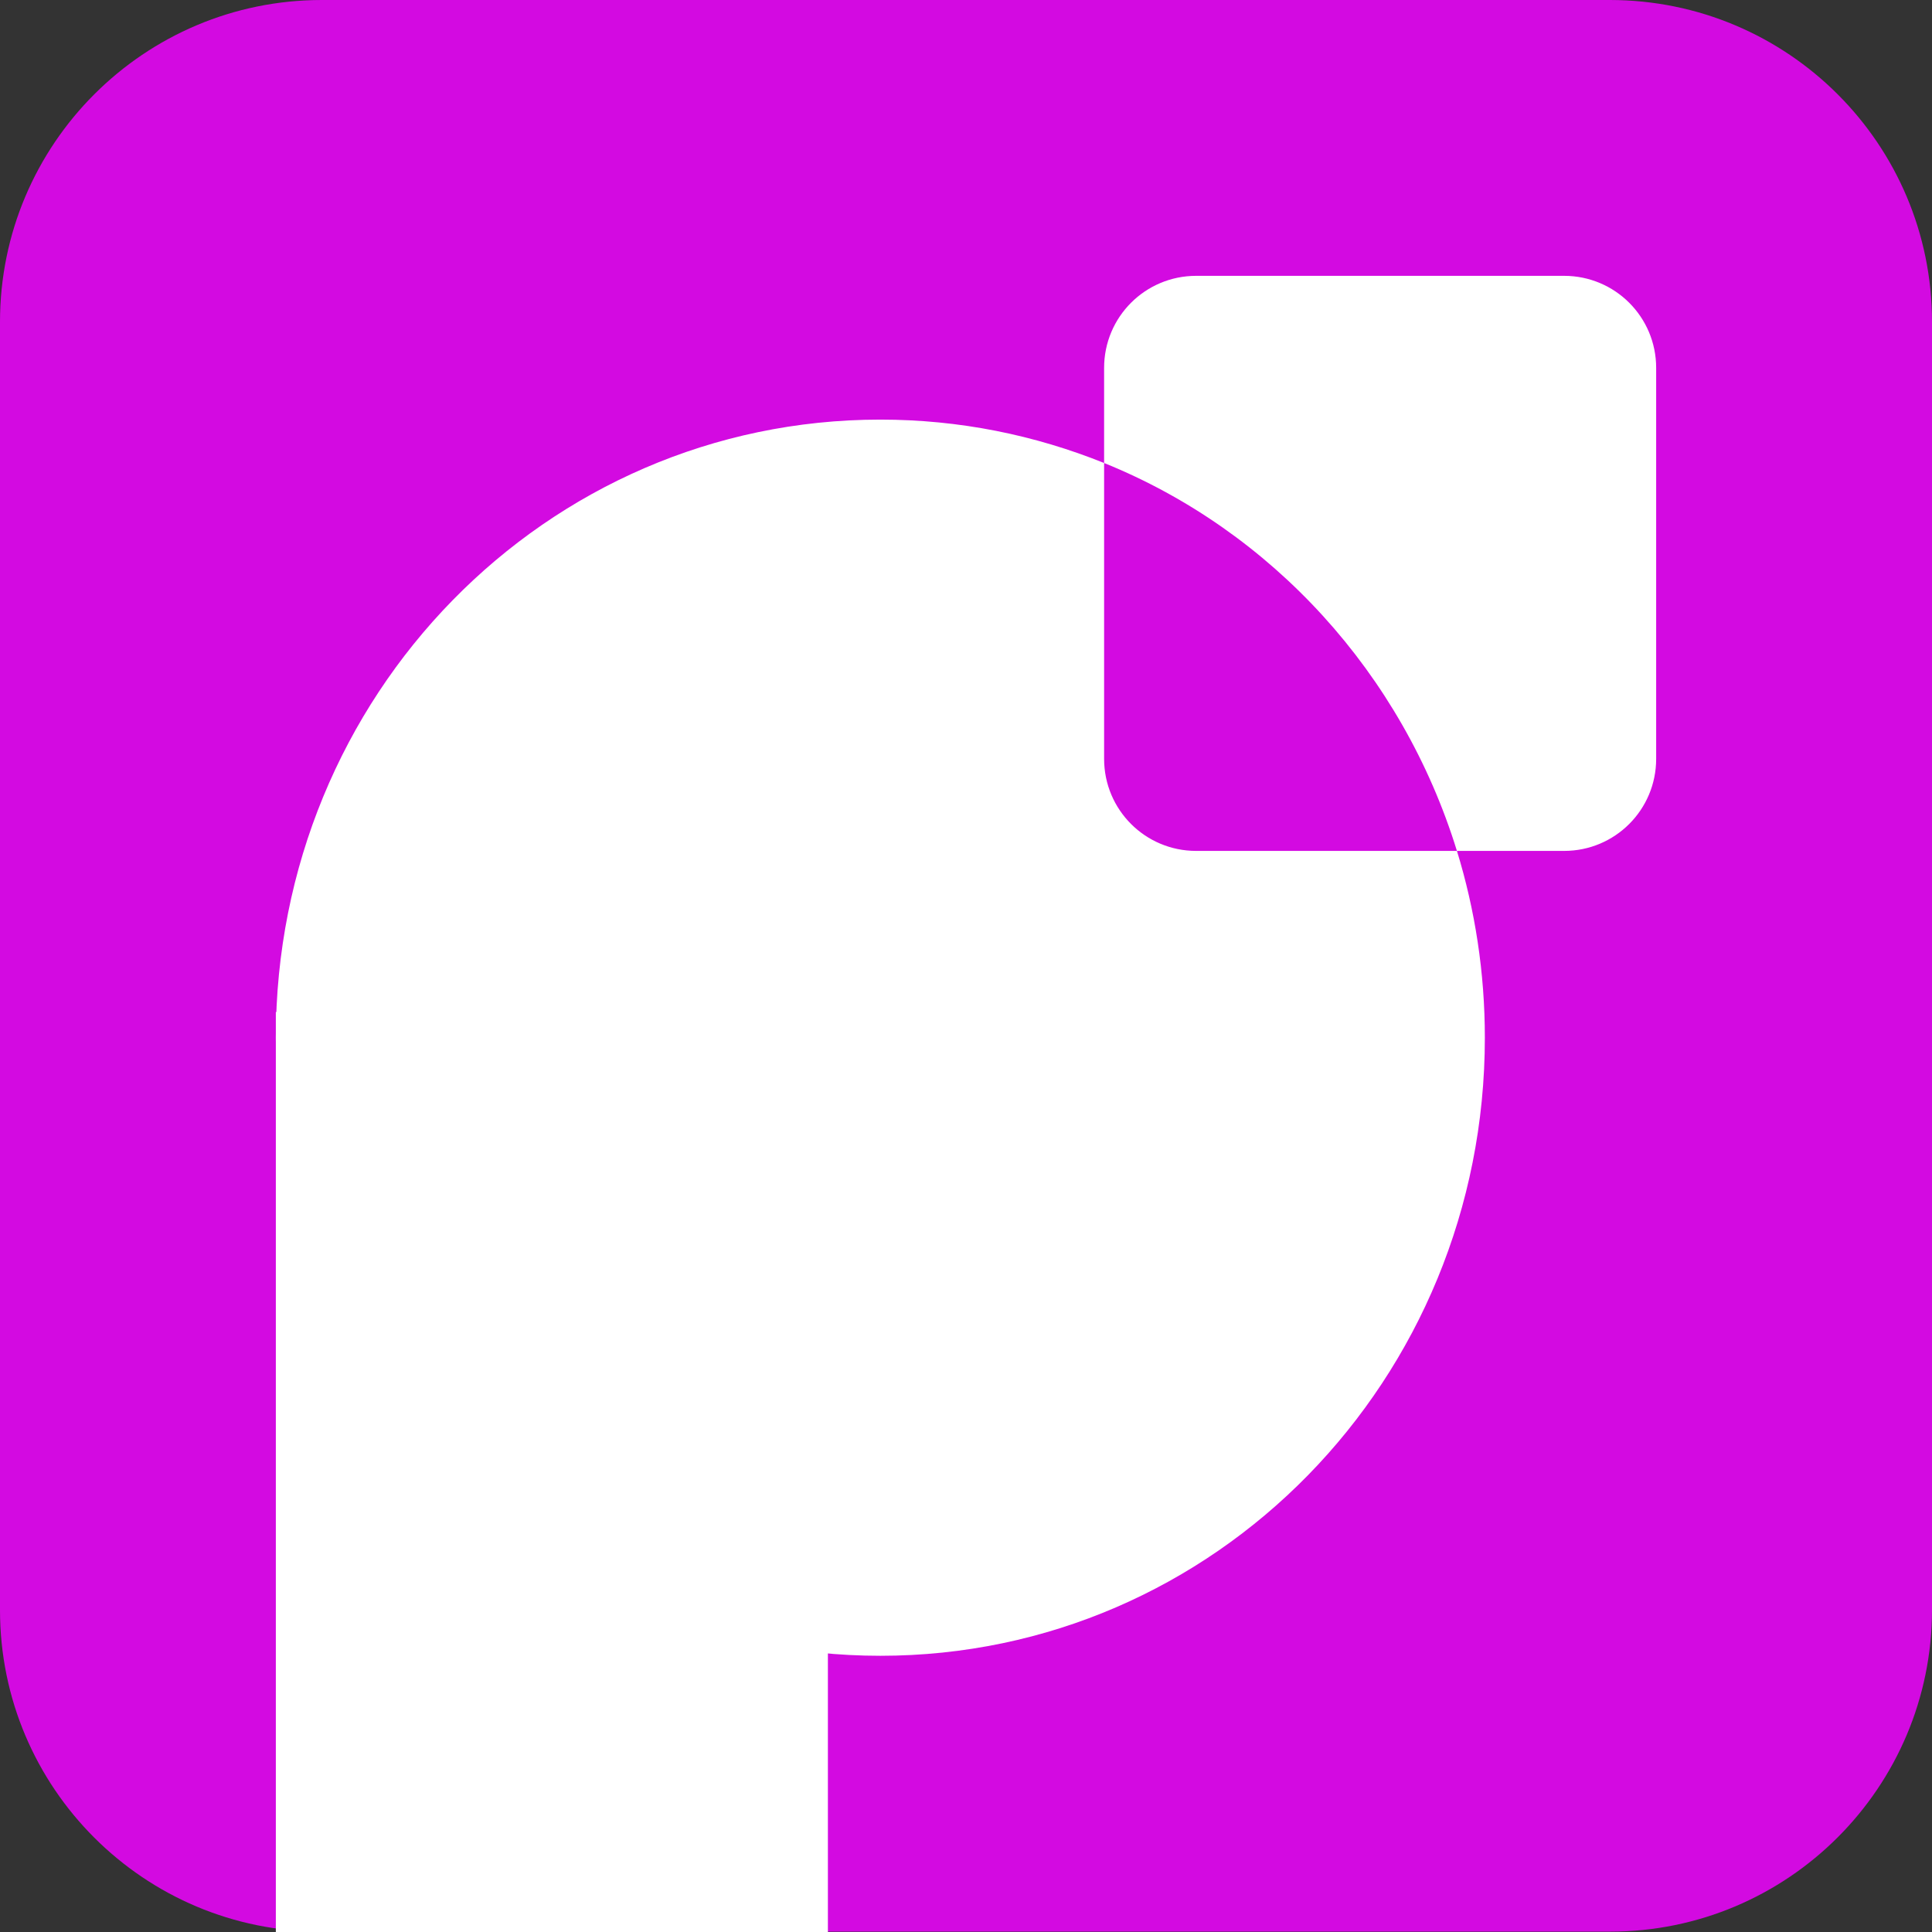
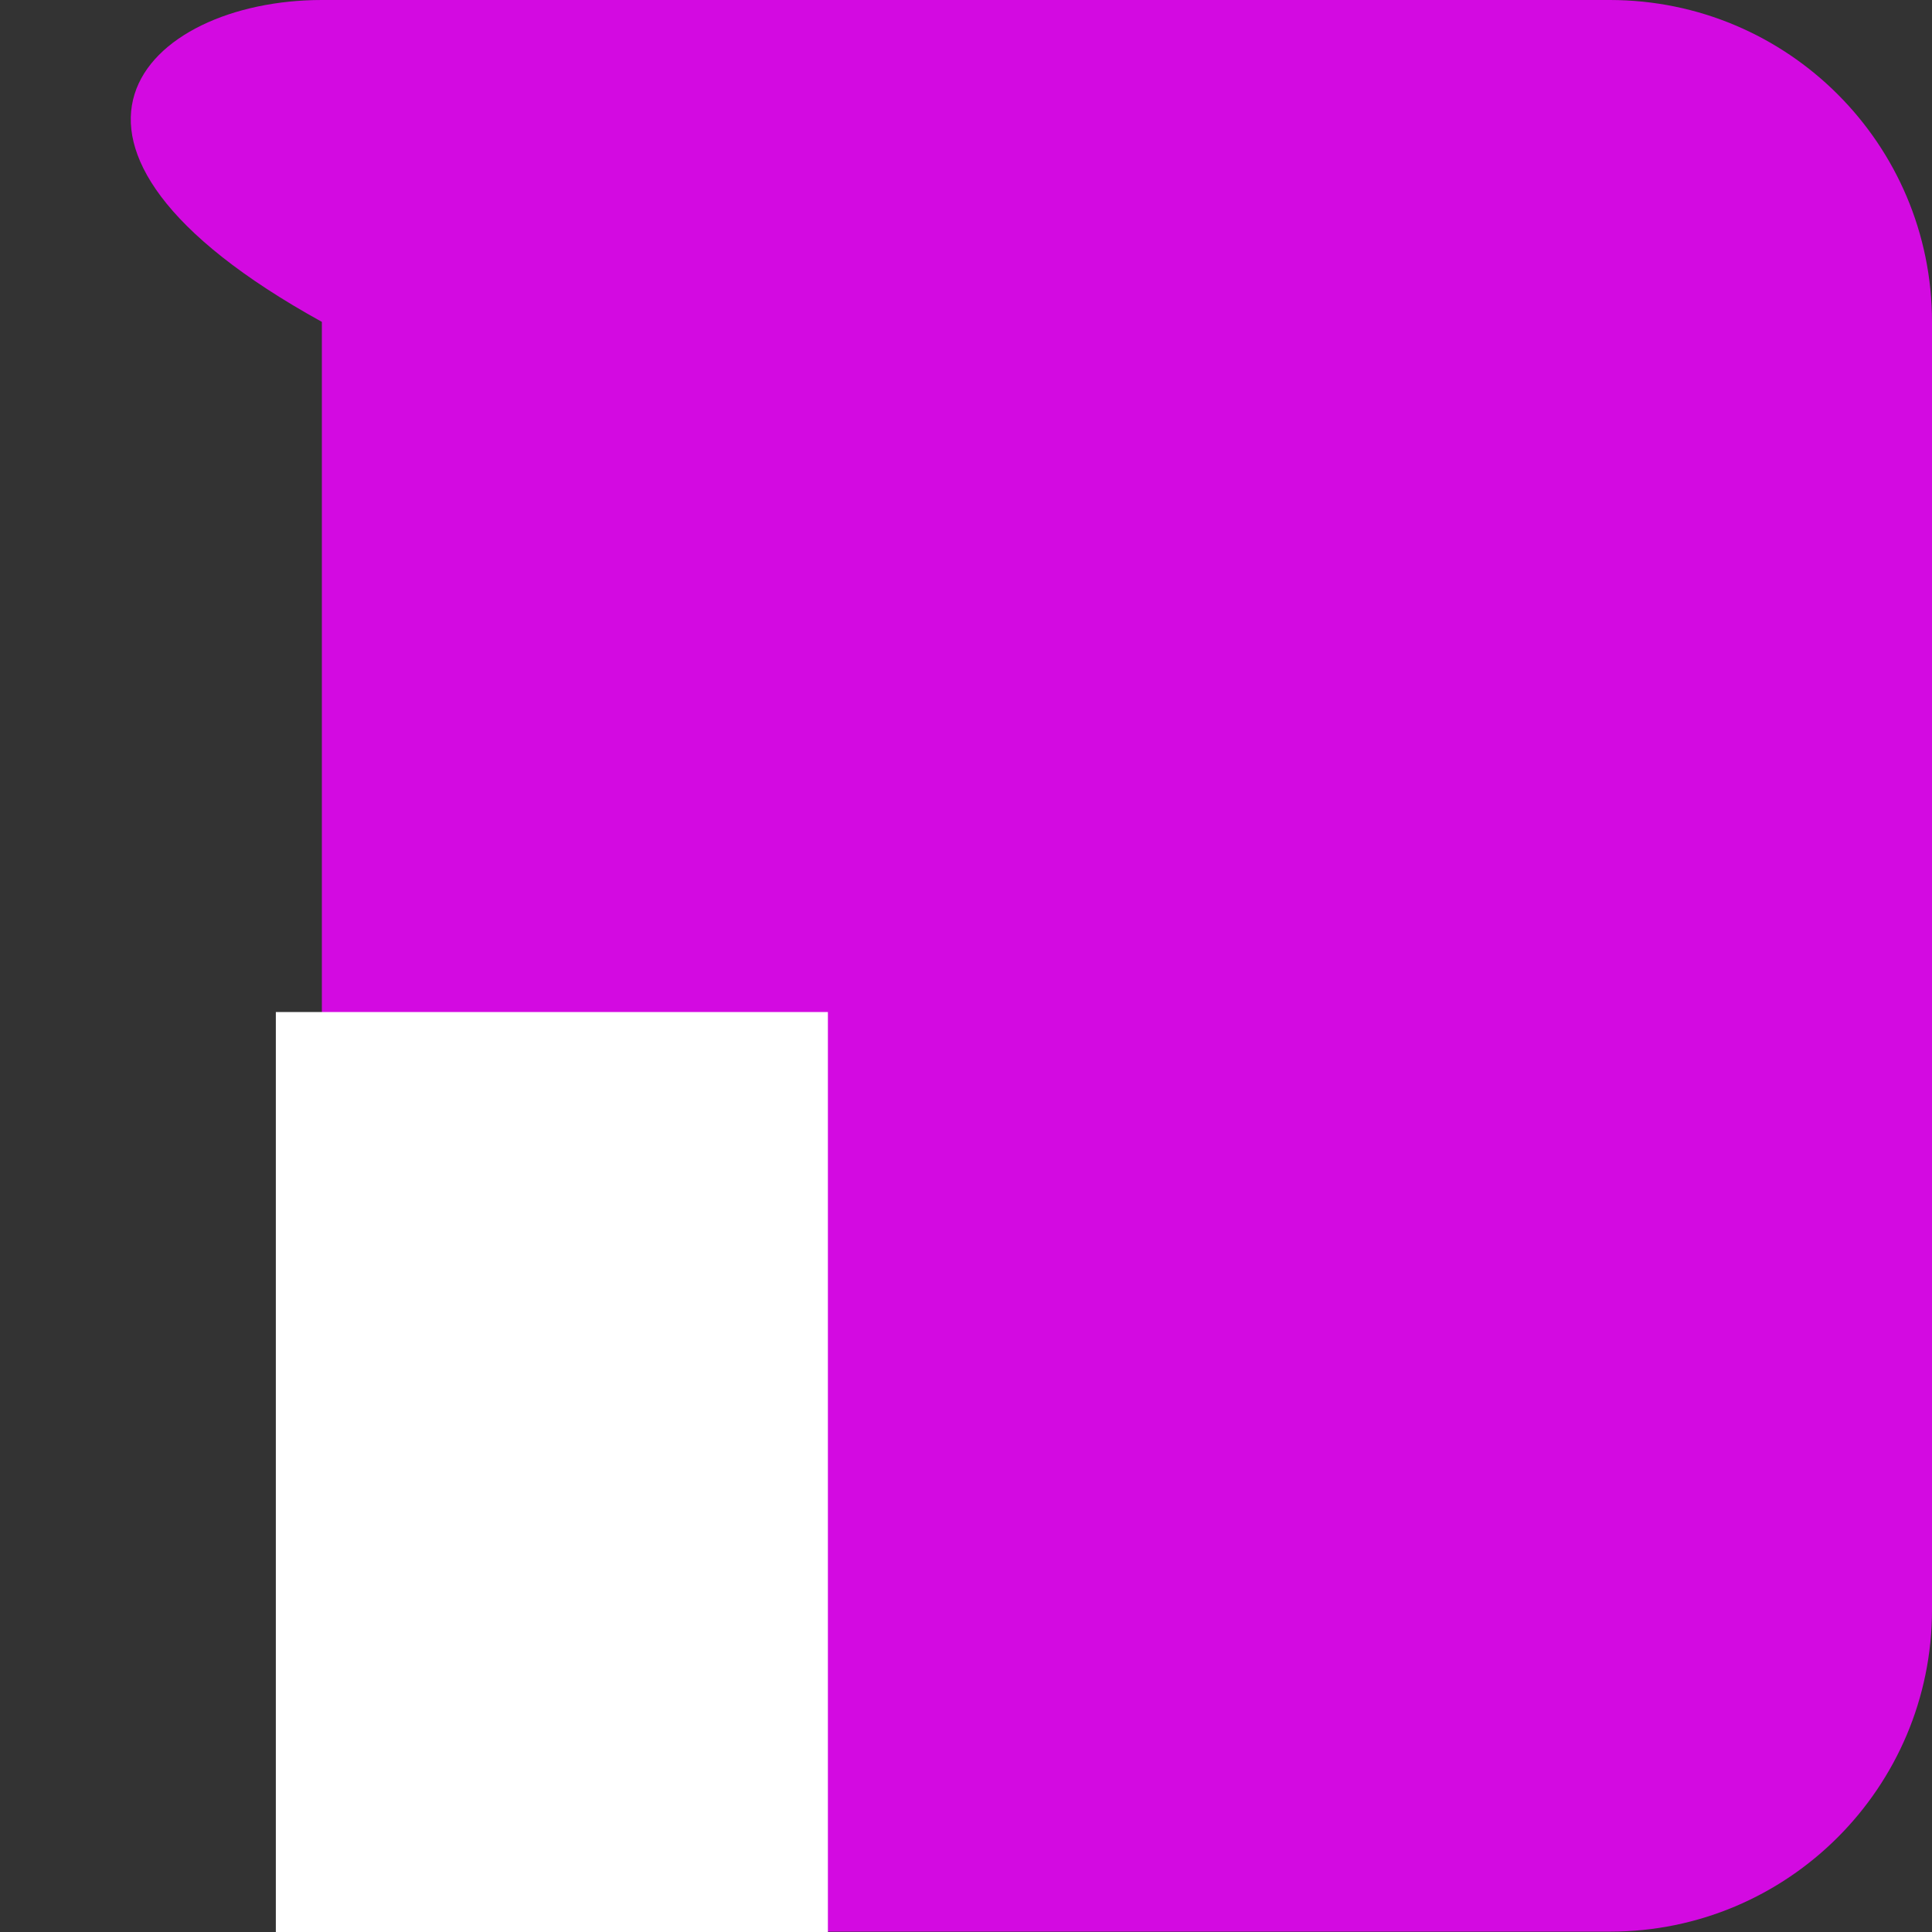
<svg xmlns="http://www.w3.org/2000/svg" version="1.1" width="512px" height="512px">
  <rect width="100%" height="100%" fill="#333333" stroke="none" />
  <svg version="1.1" id="SvgjsSvg1006" x="0px" y="0px" width="512px" height="512px" viewBox="0 0 512 512" style="enable-background:new 0 0 512 512;" xml:space="preserve">
    <style type="text/css">
	.st0{fill:#D30AE1;}
	.st1{fill:#FFFFFF;}
</style>
    <g>
-       <path class="st0" d="M85.3,0h341.3C473.8,0,512,38.2,512,85.3v341.3c0,47.1-38.2,85.3-85.3,85.3H85.3C38.2,512,0,473.8,0,426.7   V85.3C0,38.2,38.2,0,85.3,0z" />
-       <path class="st1" d="M233.3,111.2c21,0,40.9,4.1,59.3,11.5v78.4c0,13.5,10.9,24.4,24.4,24.4h69.1c4.8,15.6,7.4,32.2,7.4,49.5   c0,90.7-71.5,163.8-160.2,163.8c-88.7,0-160.2-73.1-160.2-163.8C73.1,184.3,144.6,111.2,233.3,111.2z M414.5,73.1   c13.5,0,24.4,10.9,24.4,24.4v103.6c0,13.5-10.9,24.4-24.4,24.4h-28.4c-14.5-47-49-84.8-93.5-102.8V97.5c0-13.5,10.9-24.4,24.4-24.4   H414.5z" />
+       <path class="st0" d="M85.3,0h341.3C473.8,0,512,38.2,512,85.3v341.3c0,47.1-38.2,85.3-85.3,85.3H85.3V85.3C0,38.2,38.2,0,85.3,0z" />
      <rect x="73.1" y="268.2" class="st1" width="146.3" height="243.8" />
    </g>
  </svg>
  <style>@media (prefers-color-scheme: light) { :root { filter: none; } }
@media (prefers-color-scheme: dark) { :root { filter: none; } }
</style>
</svg>